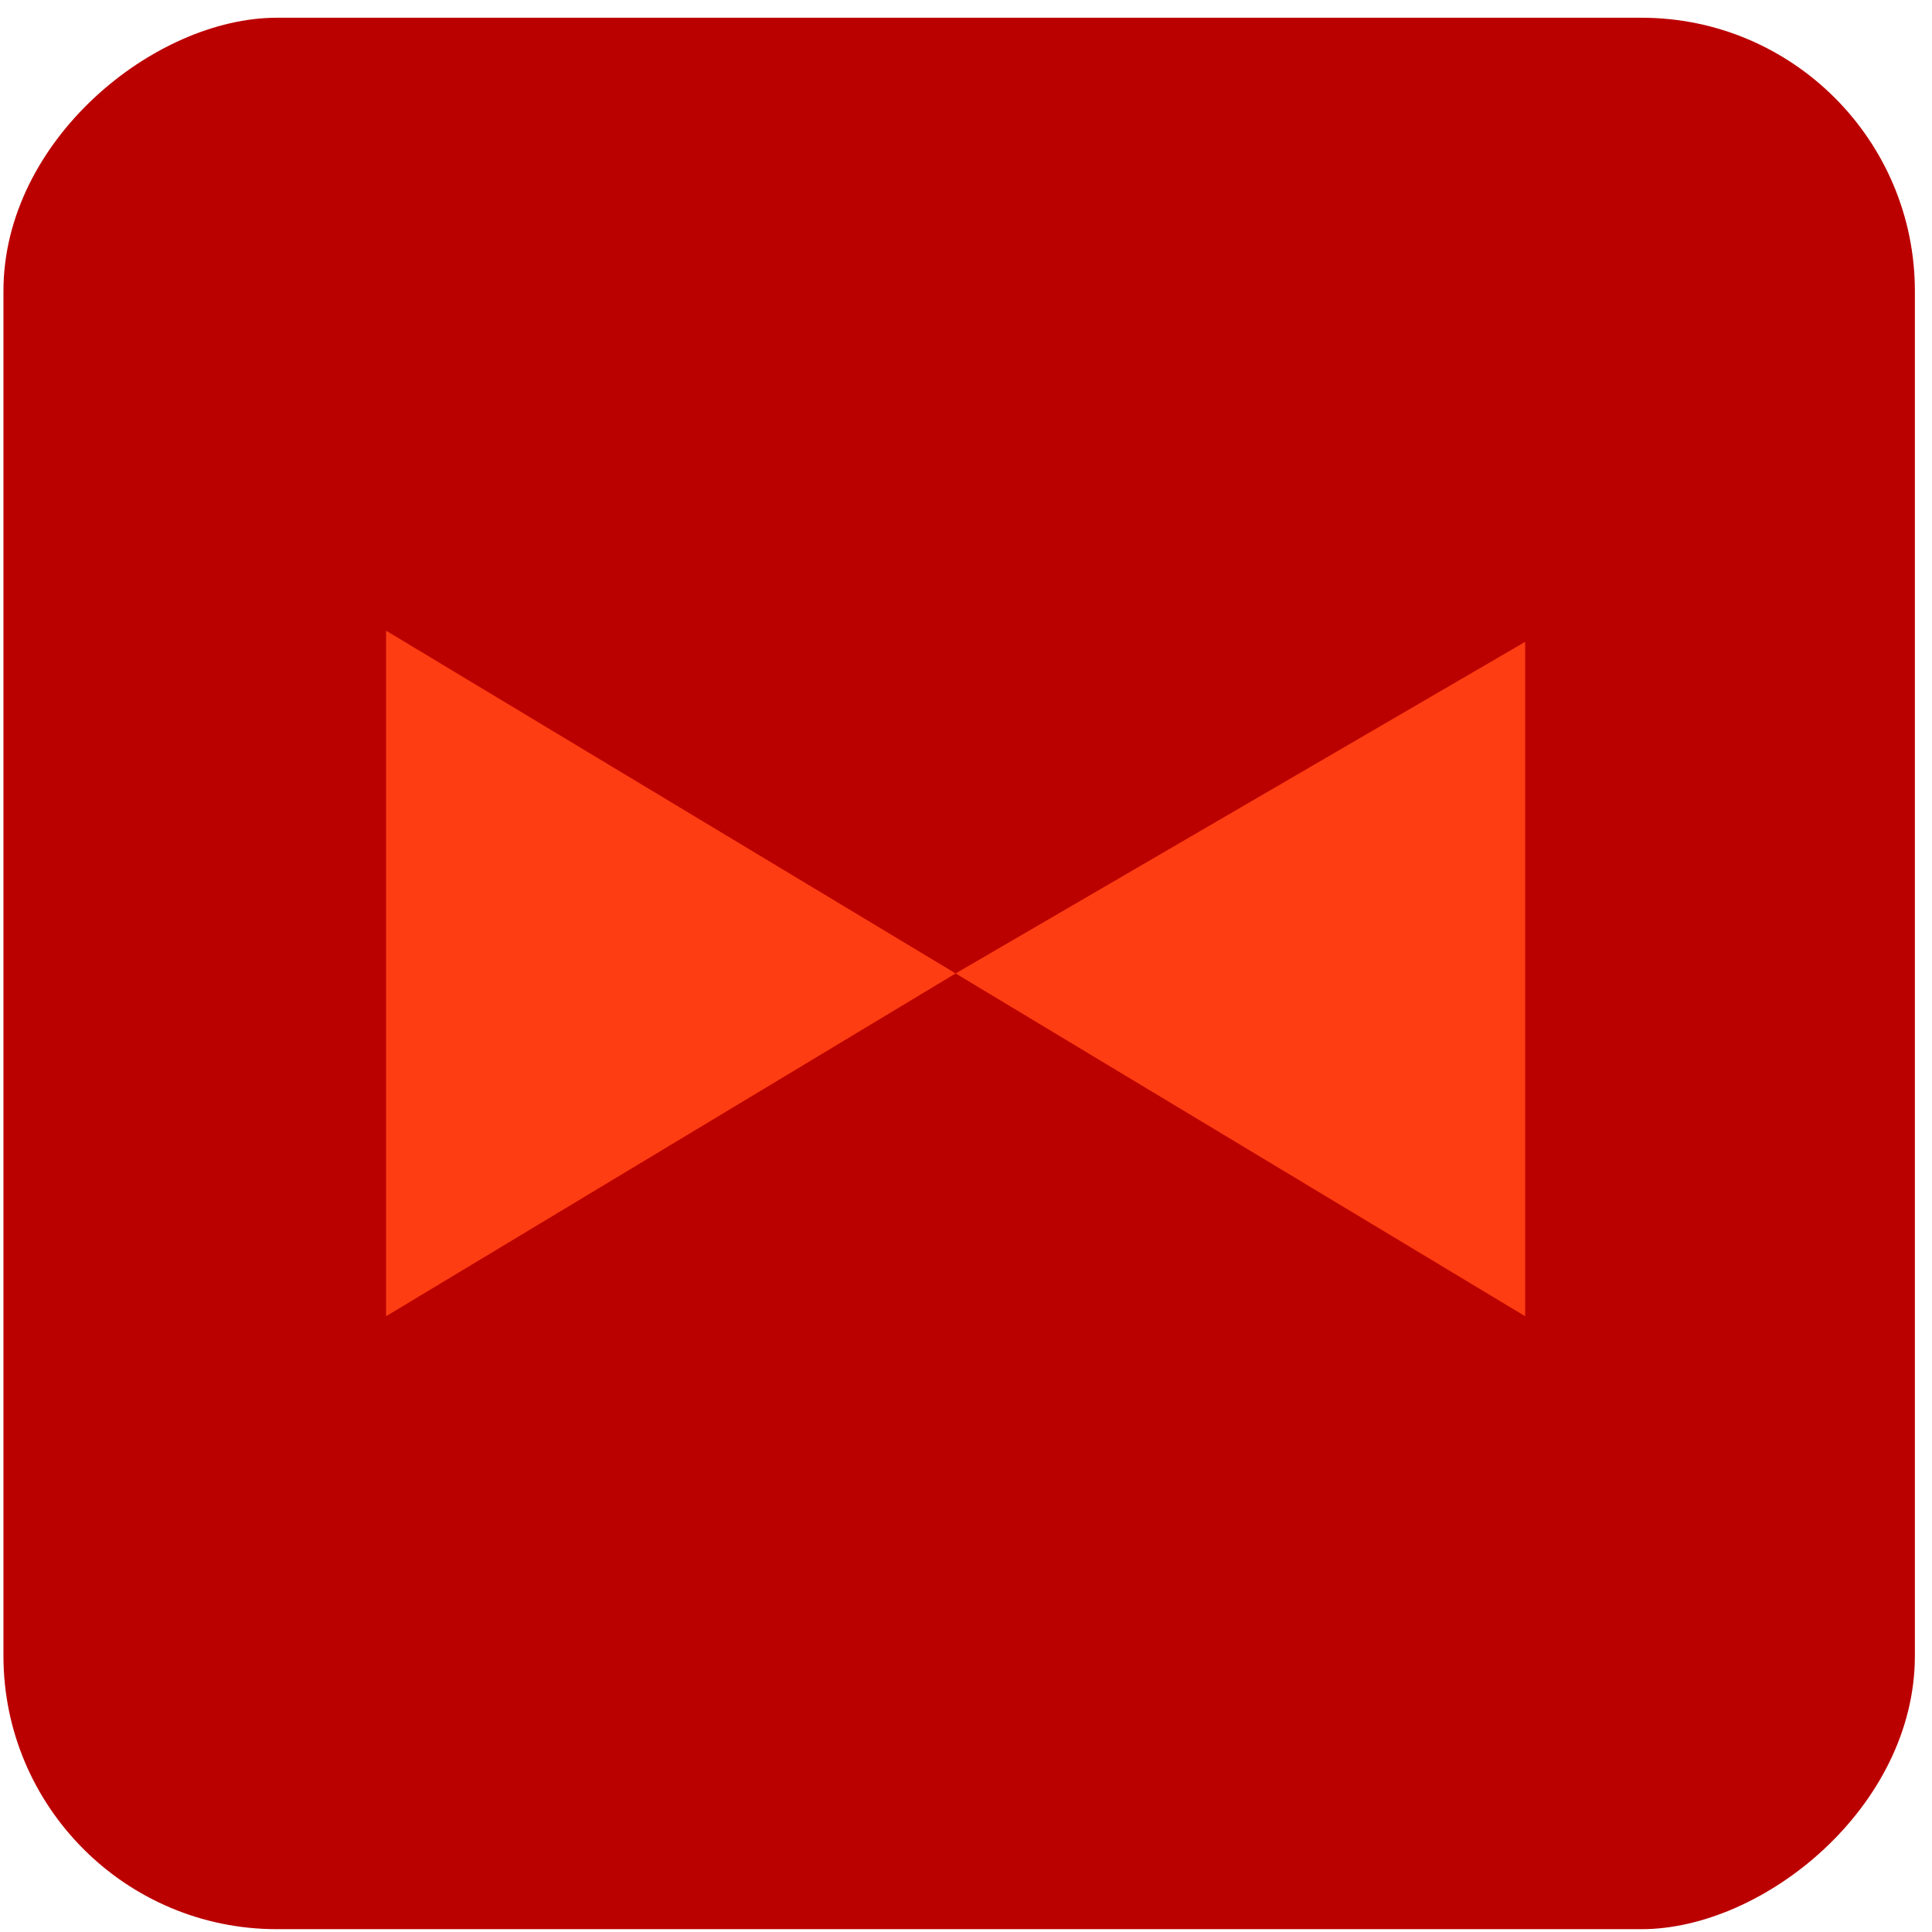
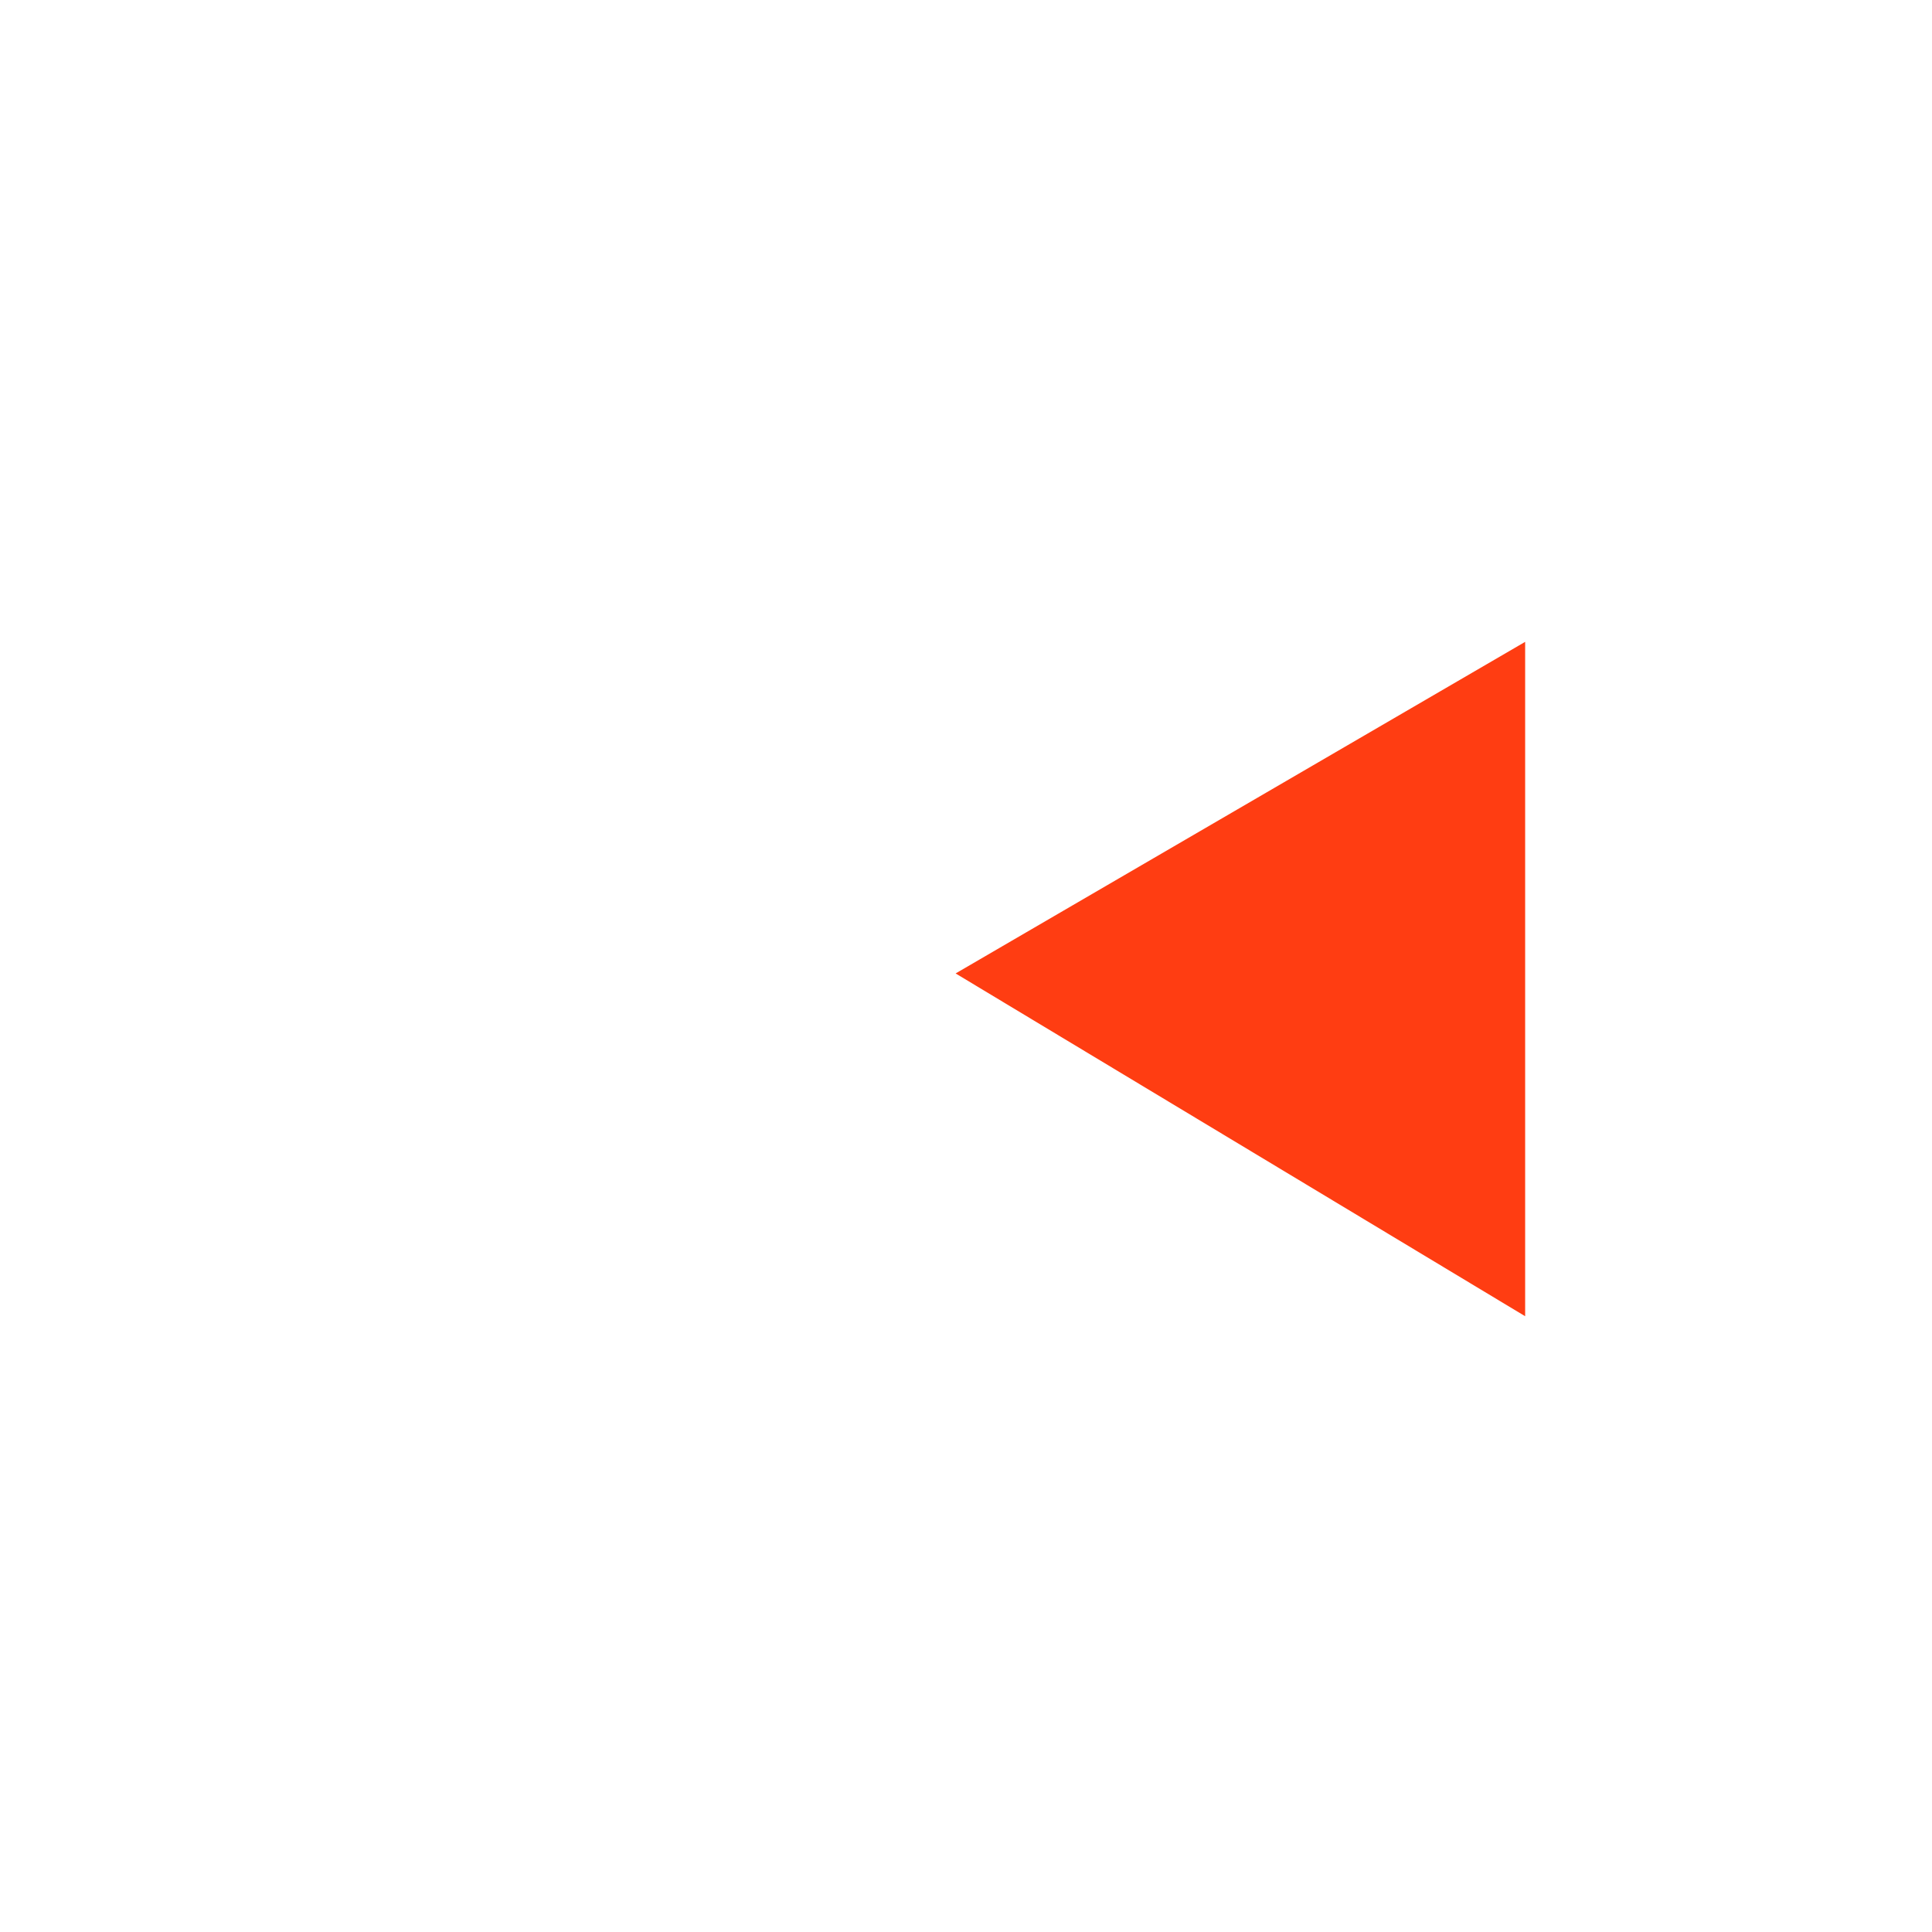
<svg xmlns="http://www.w3.org/2000/svg" width="94" height="94" viewBox="0 0 94 94" fill="none">
-   <rect x="93.167" y="0.863" width="93" height="93" rx="13.304" transform="rotate(90 93.167 0.863)" fill="#BB0000" />
-   <path d="M46.495 47.362L74.205 31.229L74.205 64.04L46.495 47.362Z" fill="#FF3D12" />
-   <path d="M46.495 47.362L18.784 64.04L18.784 30.685L46.495 47.362Z" fill="#FF3D12" />
+   <path d="M46.495 47.362L74.205 31.229L74.205 64.04Z" fill="#FF3D12" />
</svg>